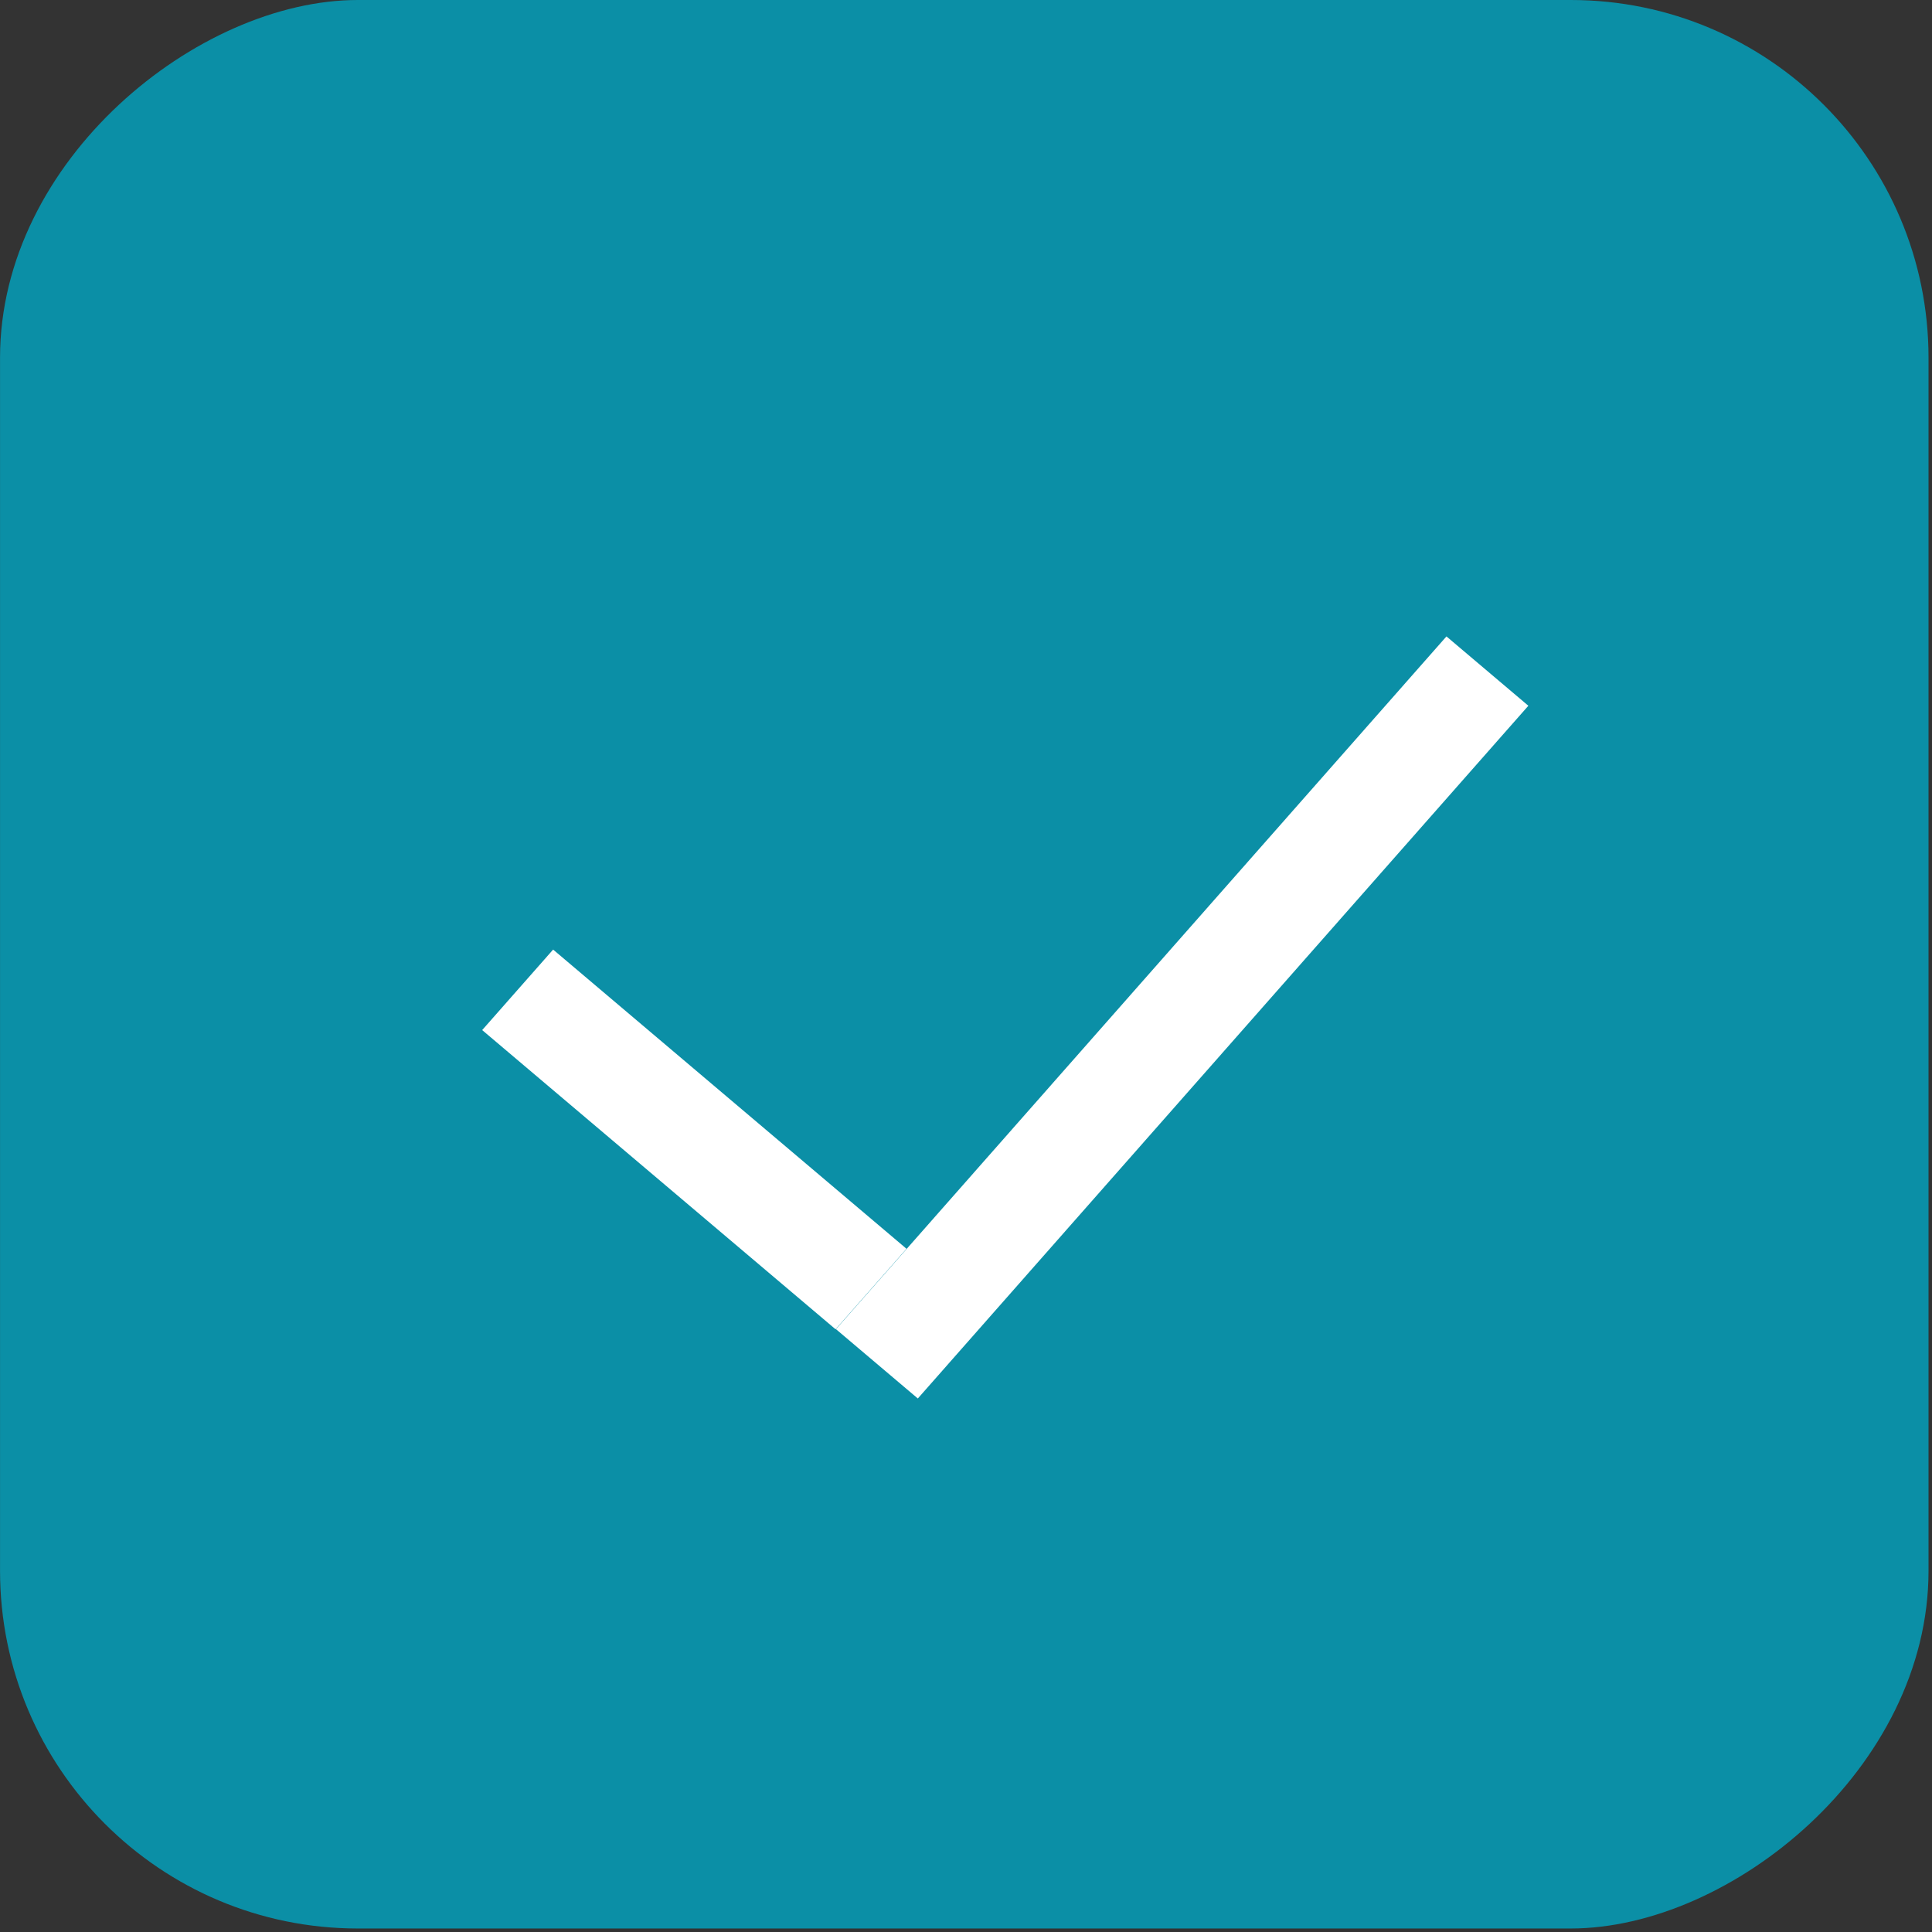
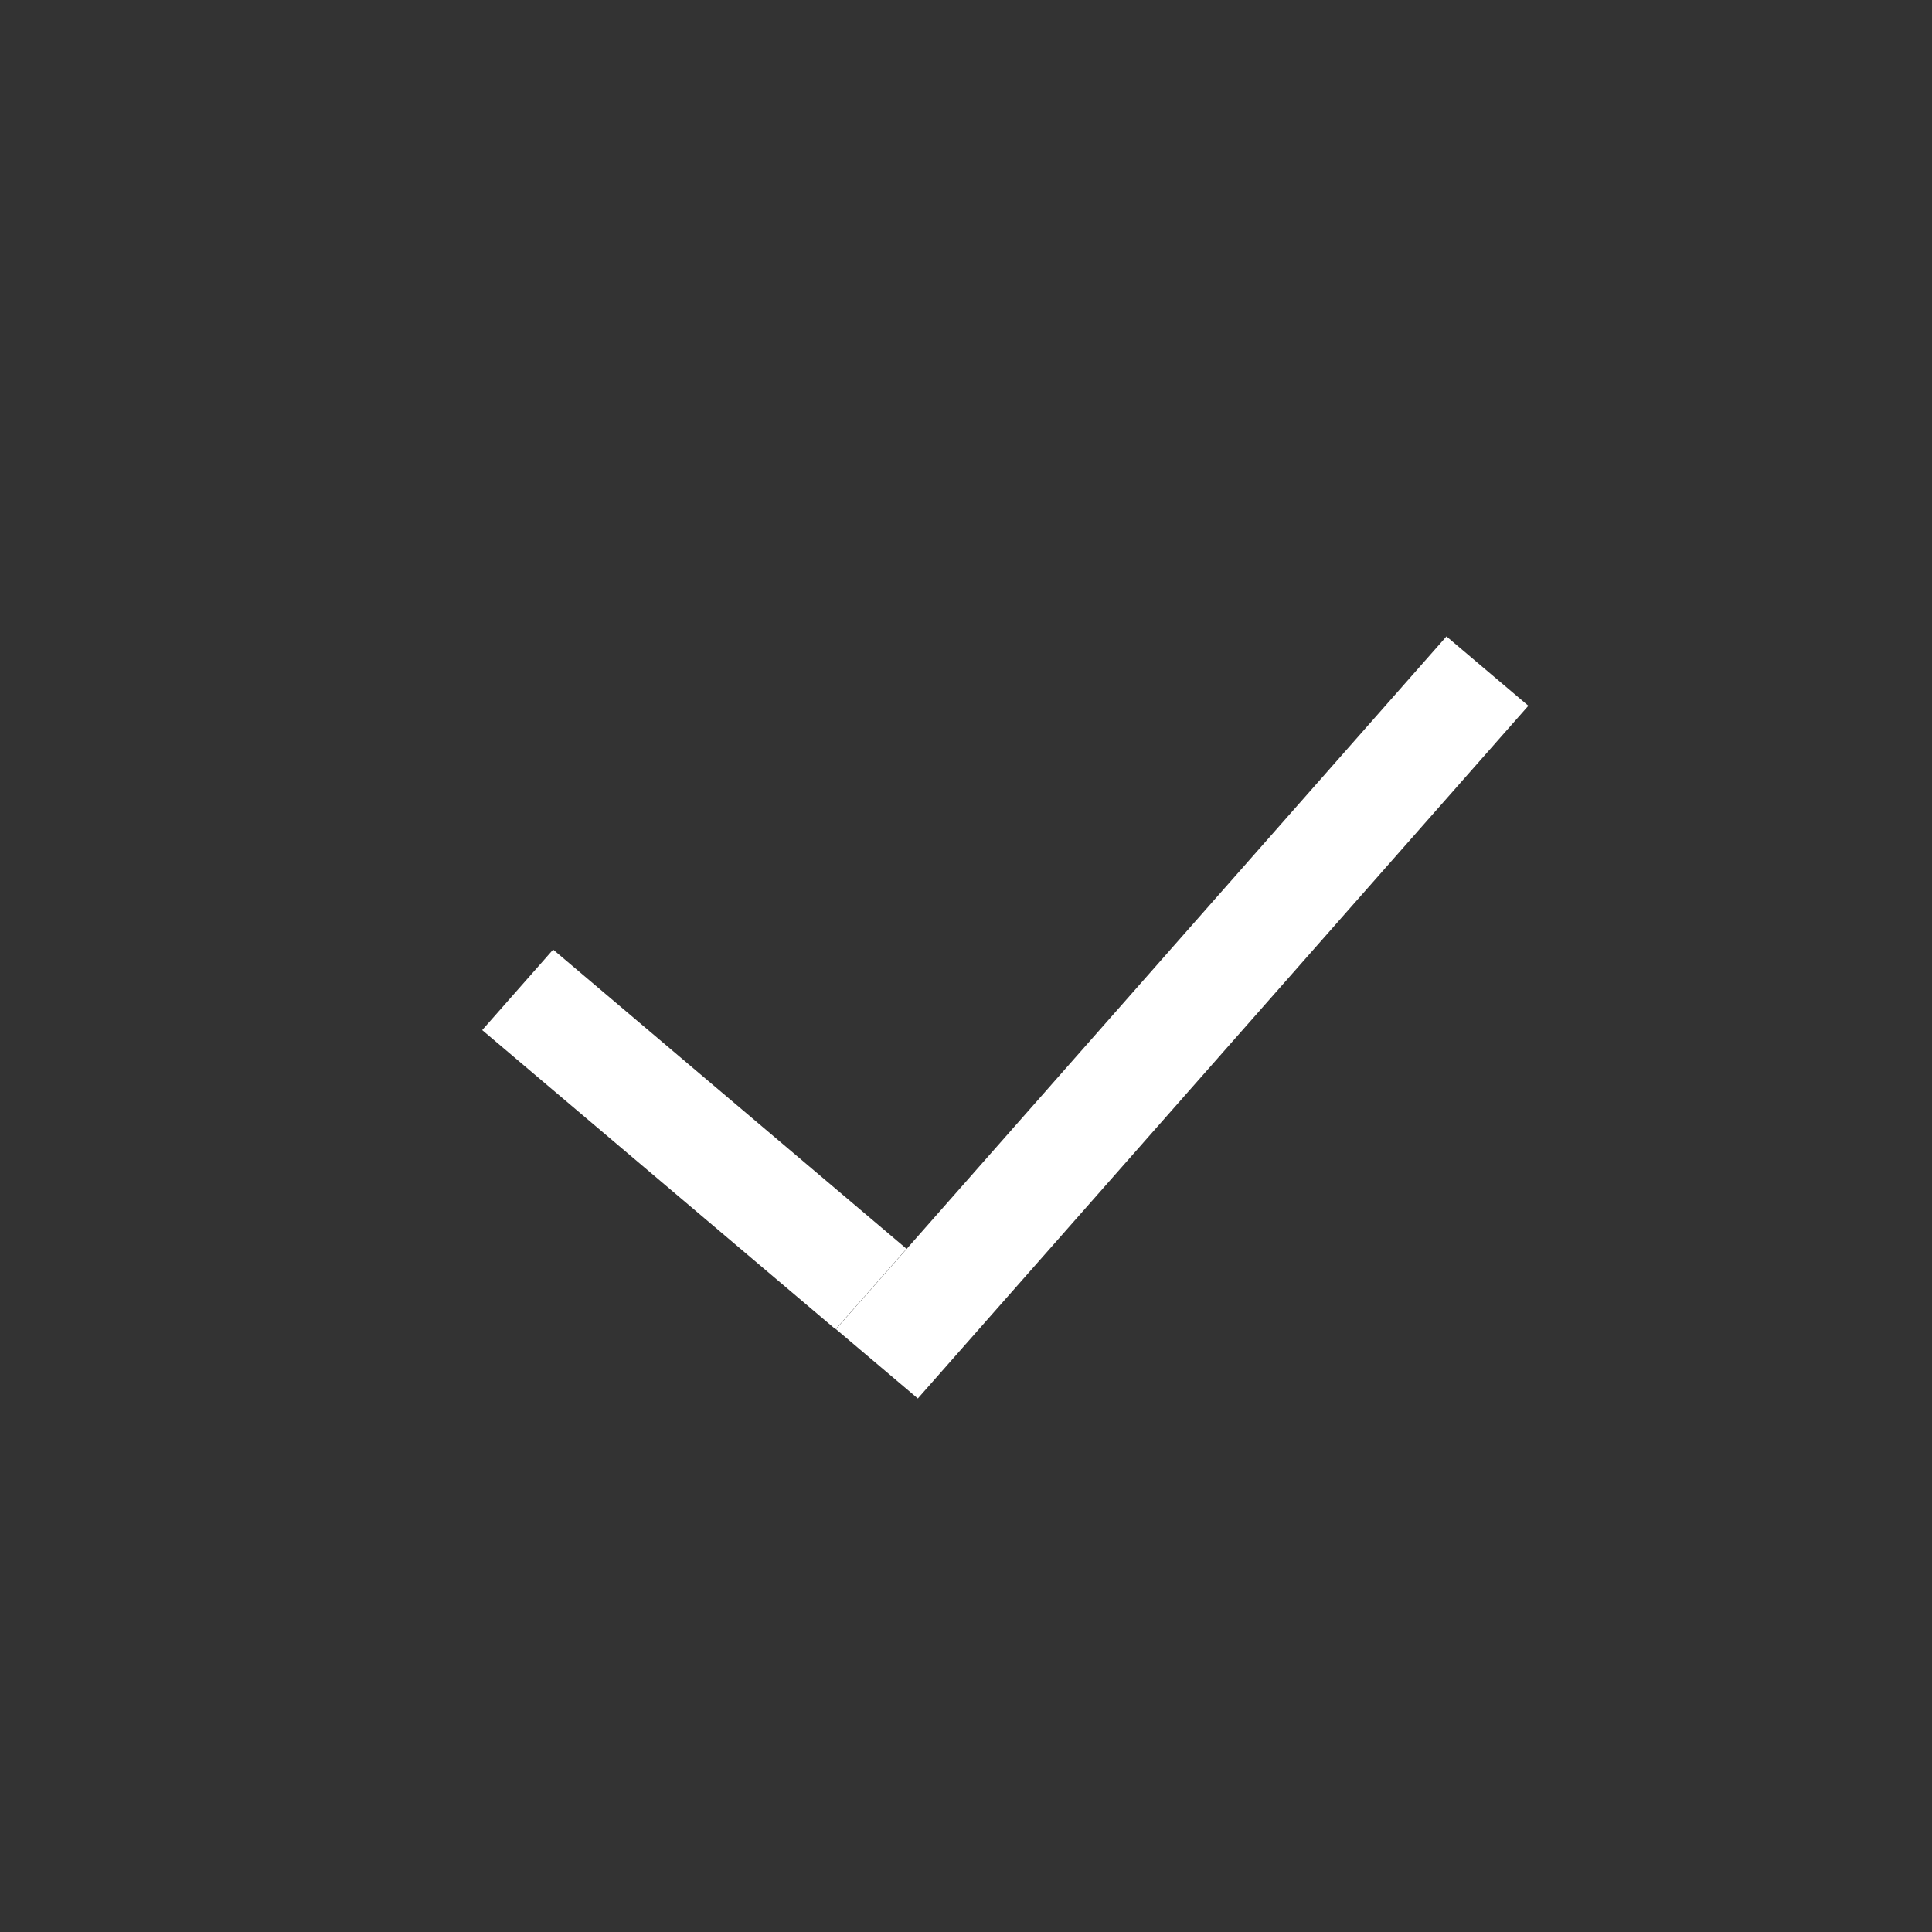
<svg xmlns="http://www.w3.org/2000/svg" width="54" height="54" viewBox="0 0 54 54" fill="none">
  <rect x="0" y="0" width="54" height="54" fill="#333333" stroke="none" />
-   <rect x="53.903" width="53.902" height="53.902" rx="10" transform="rotate(90 53.903 0)" fill="#0B8FA6" />
  <line y1="-1.5" x2="12.946" y2="-1.5" transform="matrix(0.763 0.646 -0.661 0.75 13.477 28.791)" stroke="white" stroke-width="3" />
  <line y1="-1.5" x2="25.816" y2="-1.5" transform="matrix(-0.661 0.75 -0.763 -0.646 40.429 17.788)" stroke="white" stroke-width="3" />
</svg>